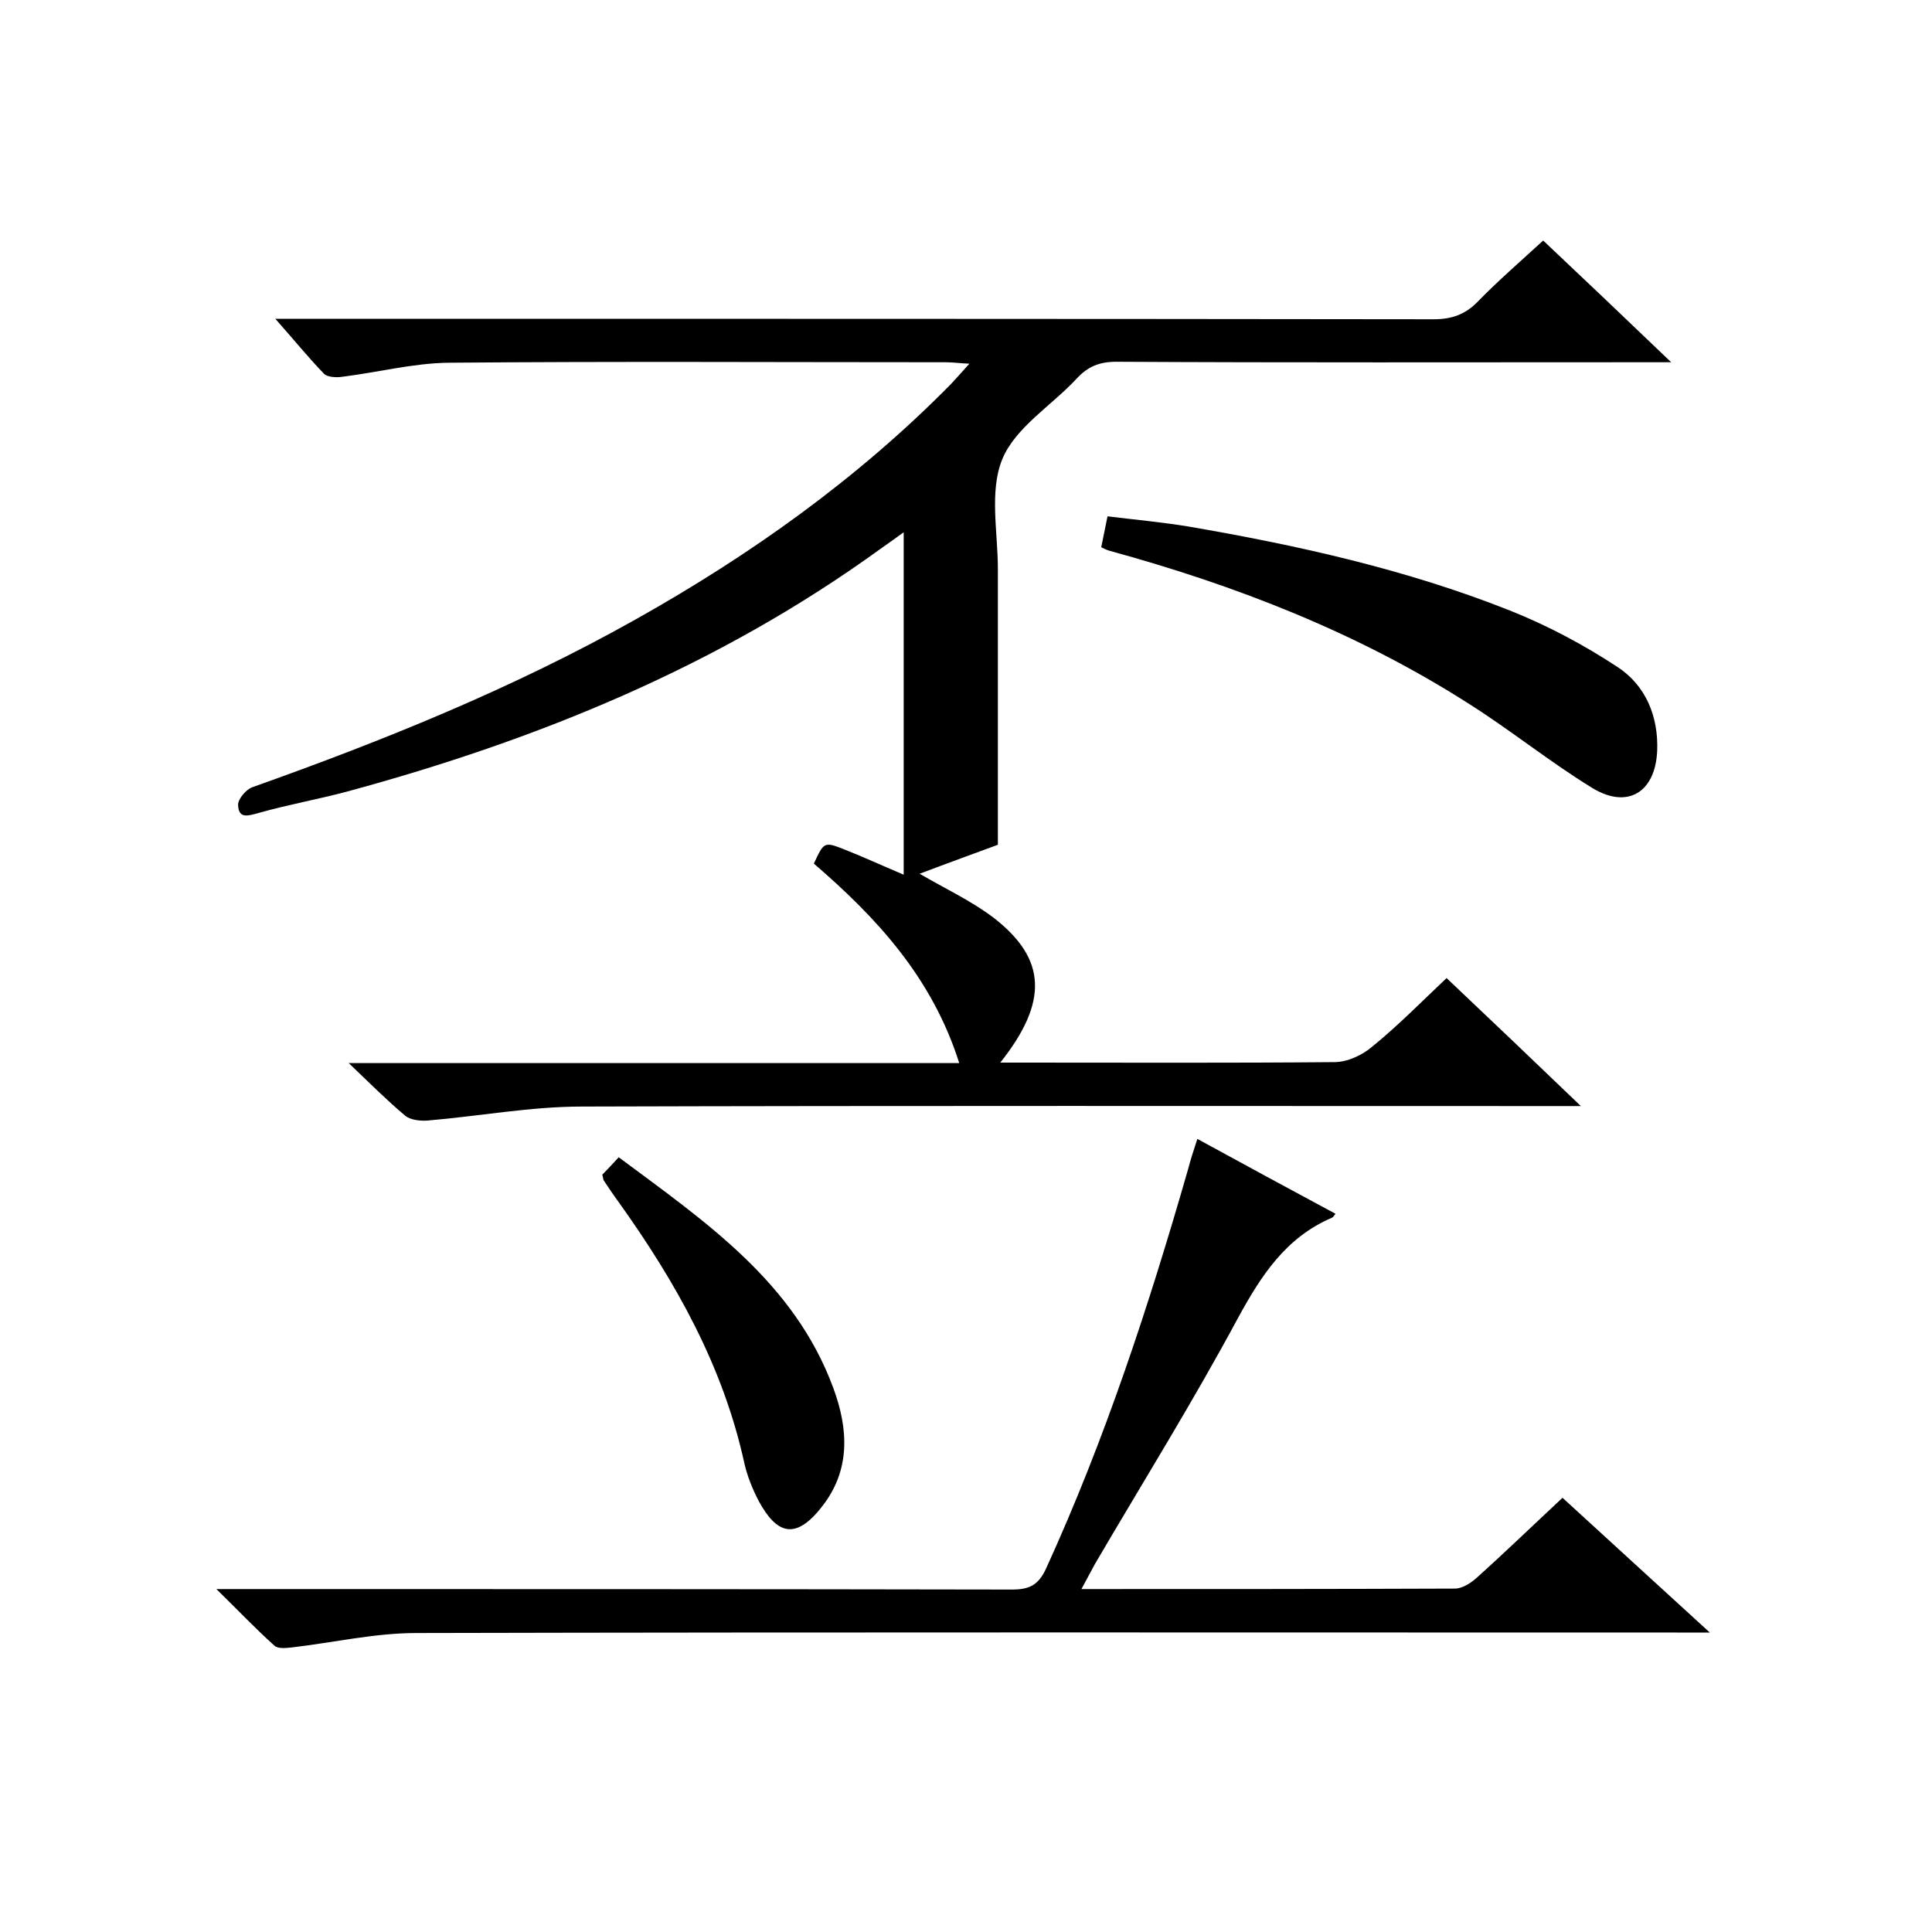
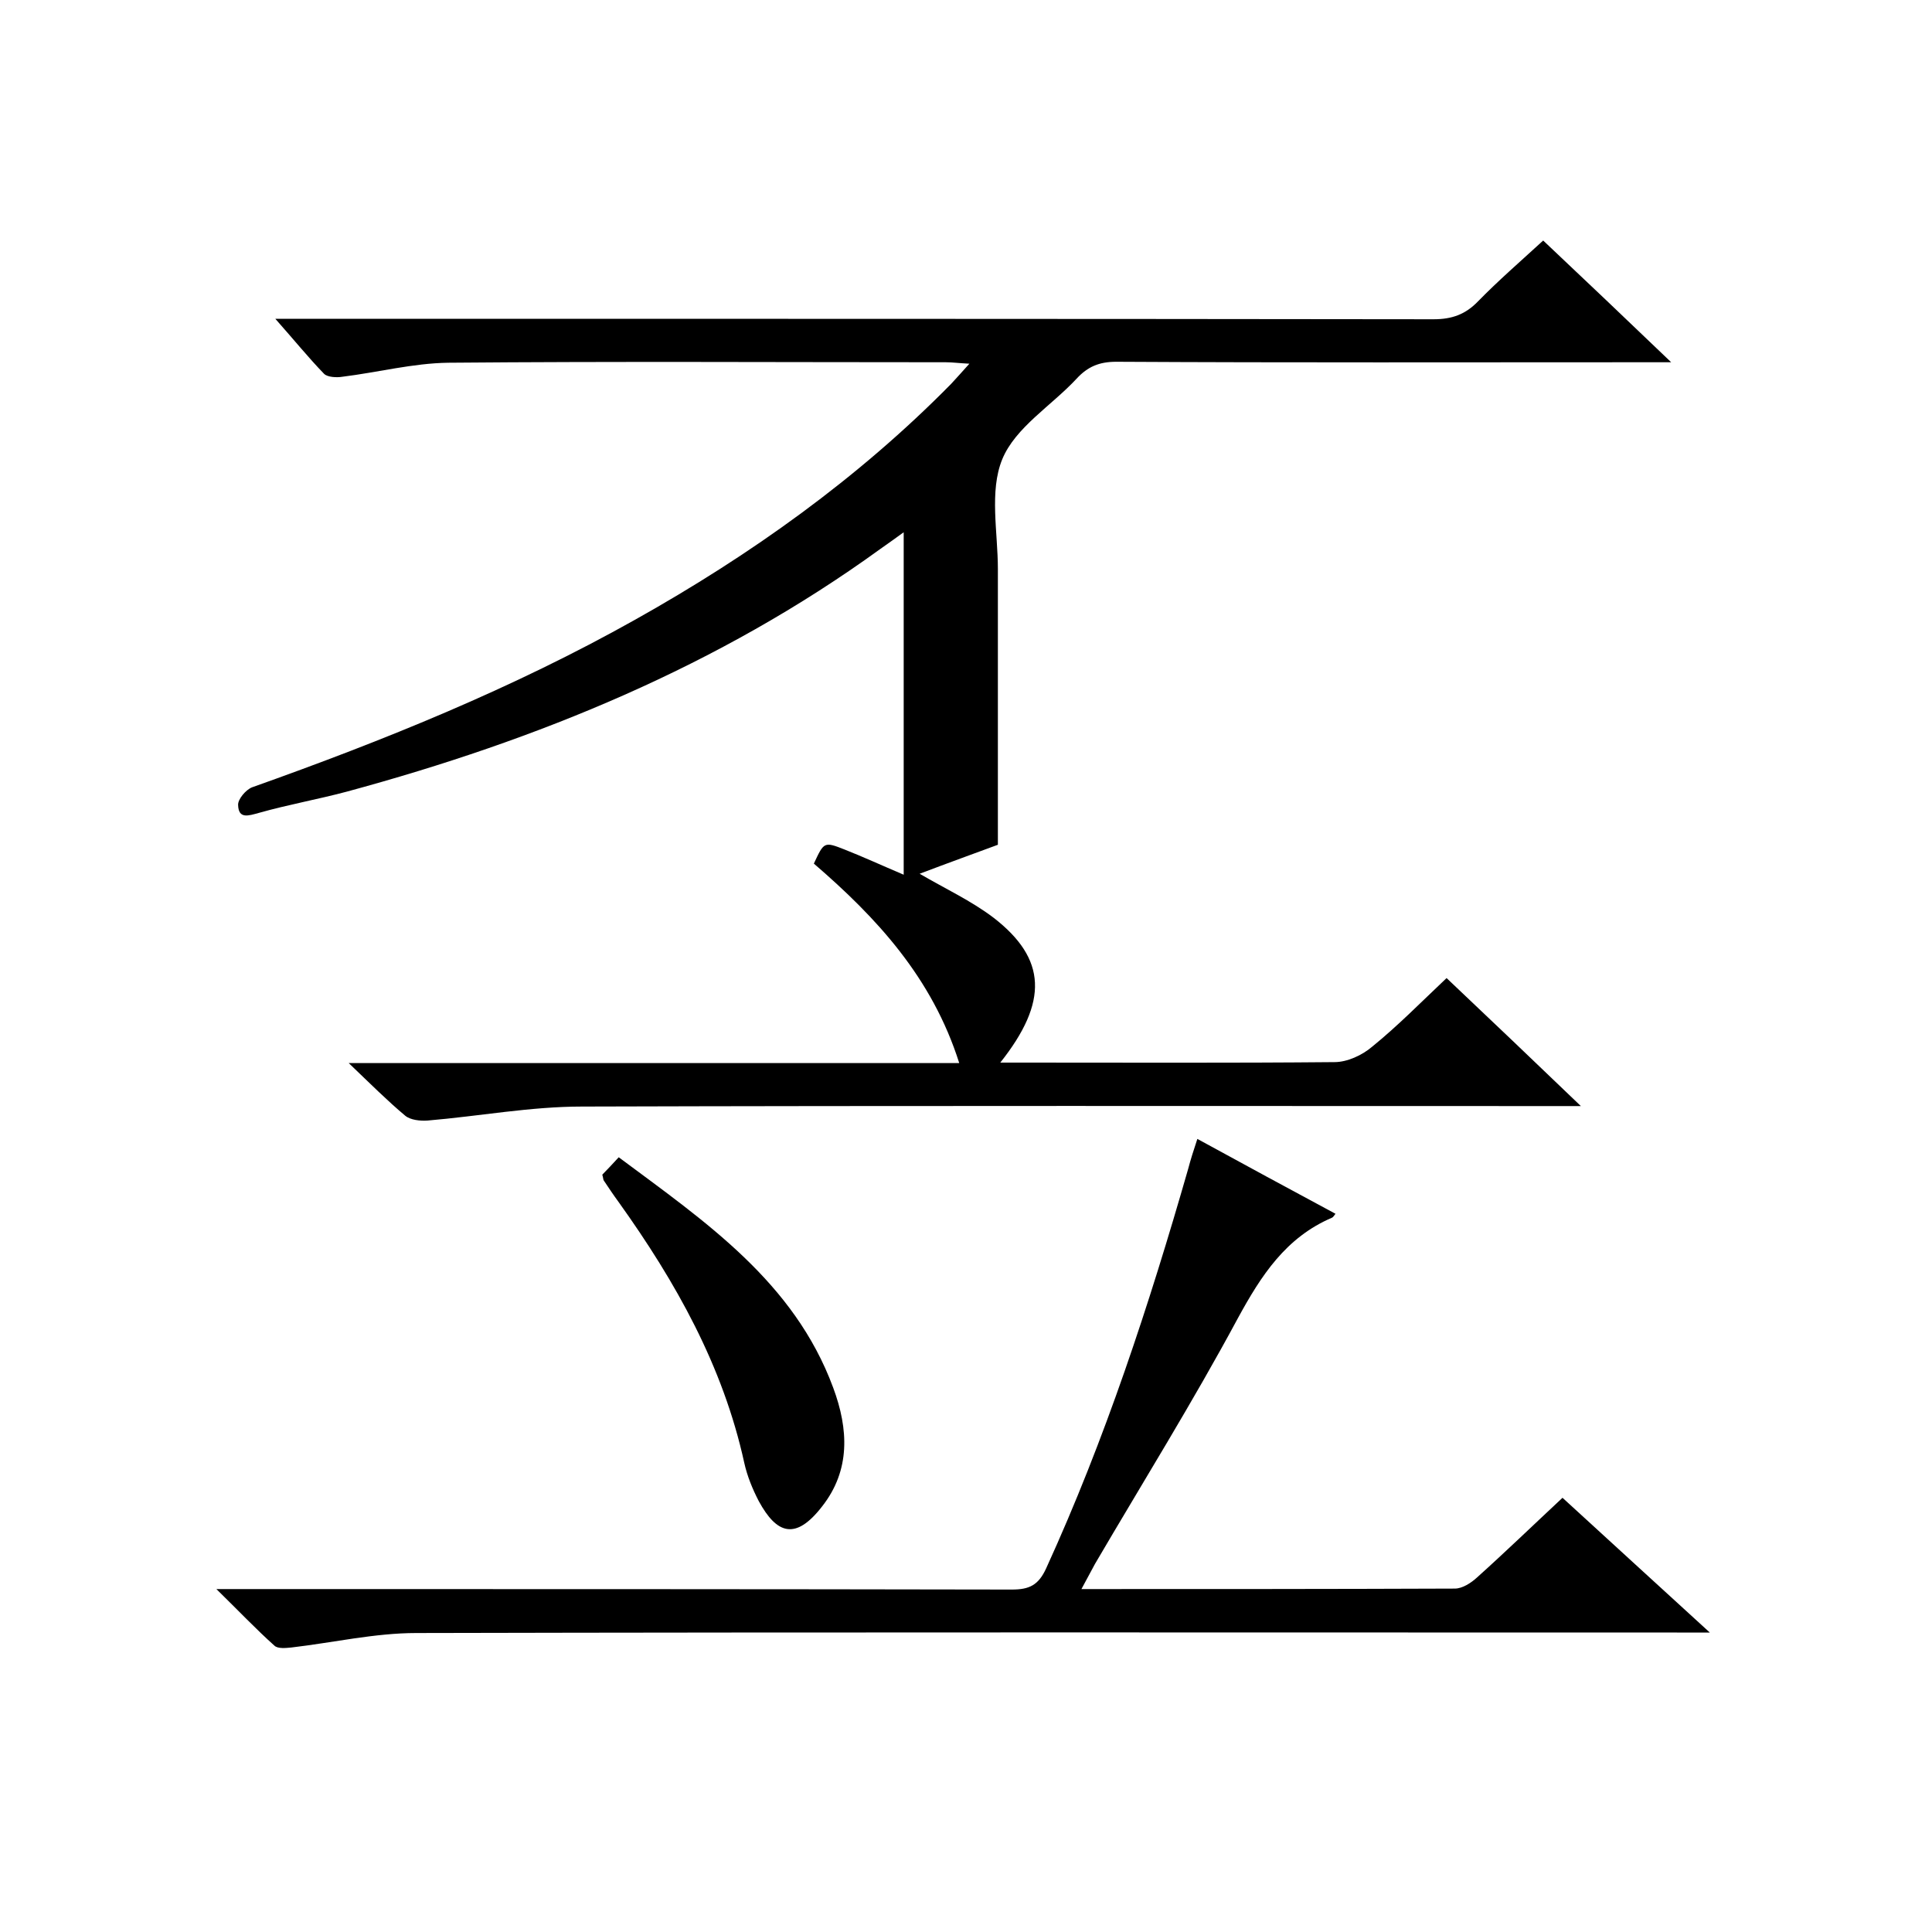
<svg xmlns="http://www.w3.org/2000/svg" enable-background="new 0 0 400 400" viewBox="0 0 400 400">
  <path d="m57 66h6.8c77.7 0 155.3 0 233 .1 3.8 0 6.6-1 9.2-3.7 4.2-4.3 8.7-8.2 13.5-12.6 8.6 8.1 17.1 16.2 26.5 25.2-2.9 0-4.6 0-6.4 0-36.2 0-72.3.1-108.5-.1-3.5 0-5.9 1-8.2 3.5-5.2 5.6-12.7 10.1-15.4 16.7s-.9 15.1-.9 22.7v57.1c-4.6 1.7-10.4 3.8-16.2 6 5.3 3.1 10.7 5.6 15.3 9.1 11 8.5 11.4 17.4 1.4 30h4.7c21.5 0 43 .1 64.5-.1 2.6 0 5.7-1.4 7.8-3.2 5.3-4.3 10.1-9.2 15.4-14.2 9.1 8.6 18 17.1 27.8 26.5-2.8 0-4.6 0-6.3 0-66.8 0-133.7-.1-200.5.1-10.7 0-21.3 2-32 2.9-1.5.1-3.5-.1-4.6-1-3.7-3.1-7.1-6.5-11.7-10.9h126.4c-5.6-17.7-17.1-30.1-30.1-41.3 2.1-4.5 2.1-4.6 6.4-2.9 3.8 1.5 7.5 3.2 12.2 5.2 0-23.9 0-47.1 0-70.9-1.5 1.1-3.2 2.3-4.9 3.5-33.4 24.2-70.9 39.5-110.4 50.2-6 1.6-12.2 2.7-18.2 4.4-2.2.6-4.2 1.3-4.3-1.6-.1-1.2 1.6-3.2 2.9-3.7 27.3-9.7 54-20.5 79.3-34.7 23.9-13.4 46.1-29.2 65.4-48.8 1.1-1.2 2.2-2.4 3.8-4.2-2.1-.1-3.5-.3-4.9-.3-34.3 0-68.7-.2-103 .1-7.3.1-14.6 2-21.9 2.9-1.2.2-3.1.1-3.8-.6-3.2-3.3-6.2-7-10.1-11.4z" />
  <path d="m223.9 329c26.3 0 51.8 0 77.3-.1 1.6 0 3.4-1.2 4.6-2.3 5.9-5.3 11.7-10.9 17.7-16.5 9.9 9.1 19.7 18 30.5 27.9-3 0-4.9 0-6.8 0-87 0-174-.1-261 .1-8.6 0-17.3 2-25.9 3-1.1.1-2.8.3-3.5-.4-3.8-3.4-7.3-7.1-12-11.7h6.7c52.7 0 105.3 0 158 .1 3.6 0 5.5-.9 7.1-4.4 12.2-26.7 21.3-54.5 29.4-82.7.5-1.9 1.1-3.8 1.9-6.2 9.7 5.3 19.1 10.4 28.6 15.5-.3.4-.5.7-.7.8-9.6 4.1-14.7 12-19.5 20.8-9.3 17.3-19.7 34-29.6 50.9-.8 1.5-1.6 3-2.8 5.2z" />
-   <path d="m228 113.3c.4-2 .8-3.9 1.3-6.4 5.7.7 11.2 1.2 16.7 2.1 22.7 3.9 45.2 8.9 66.6 17.4 7.8 3.1 15.3 7.1 22.3 11.7 5.8 3.8 8.5 10.2 8.2 17.4-.4 8.6-6.2 12.1-13.5 7.6-8.8-5.4-16.8-11.9-25.5-17.4-23-14.7-48.2-24.5-74.5-31.7-.6-.2-1-.4-1.6-.7z" />
  <path d="m124.7 243.2c1-1 2.1-2.2 3.4-3.6 18 13.4 36.3 25.8 44.4 47.7 3.2 8.6 3.6 17.1-2.3 24.6-5.5 7.1-9.4 5.7-13.1-1.1-1.3-2.5-2.4-5.2-3-7.9-4.4-20.1-14.2-37.5-26-54-1.1-1.5-2.1-3-3.1-4.5-.1-.1-.1-.5-.3-1.2z" />
</svg>